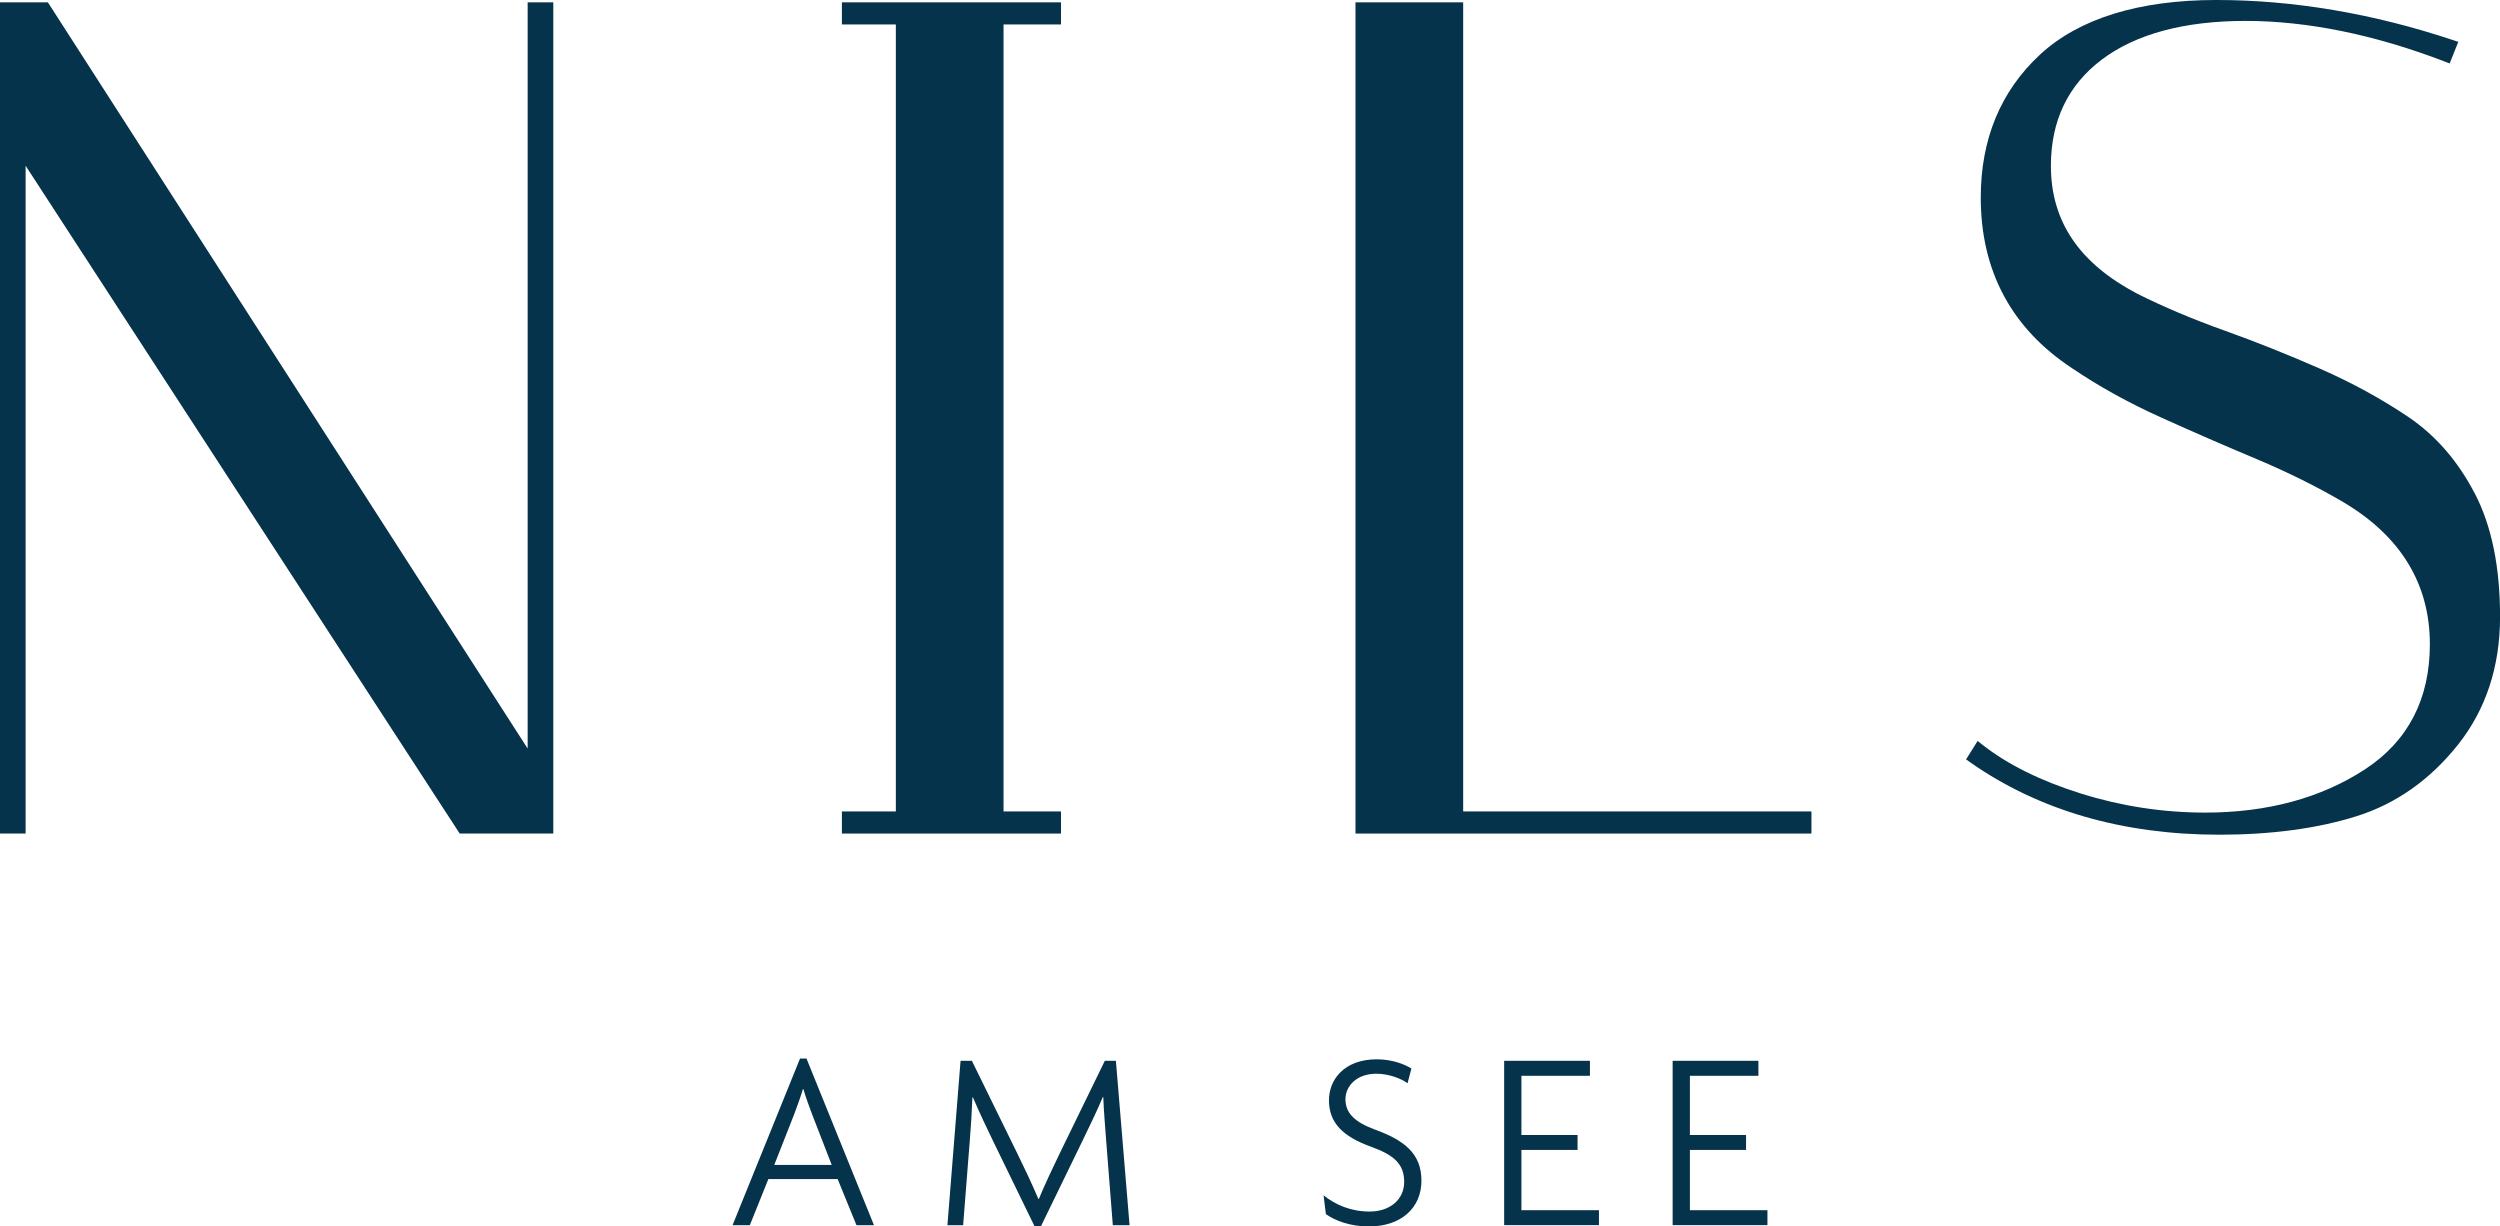
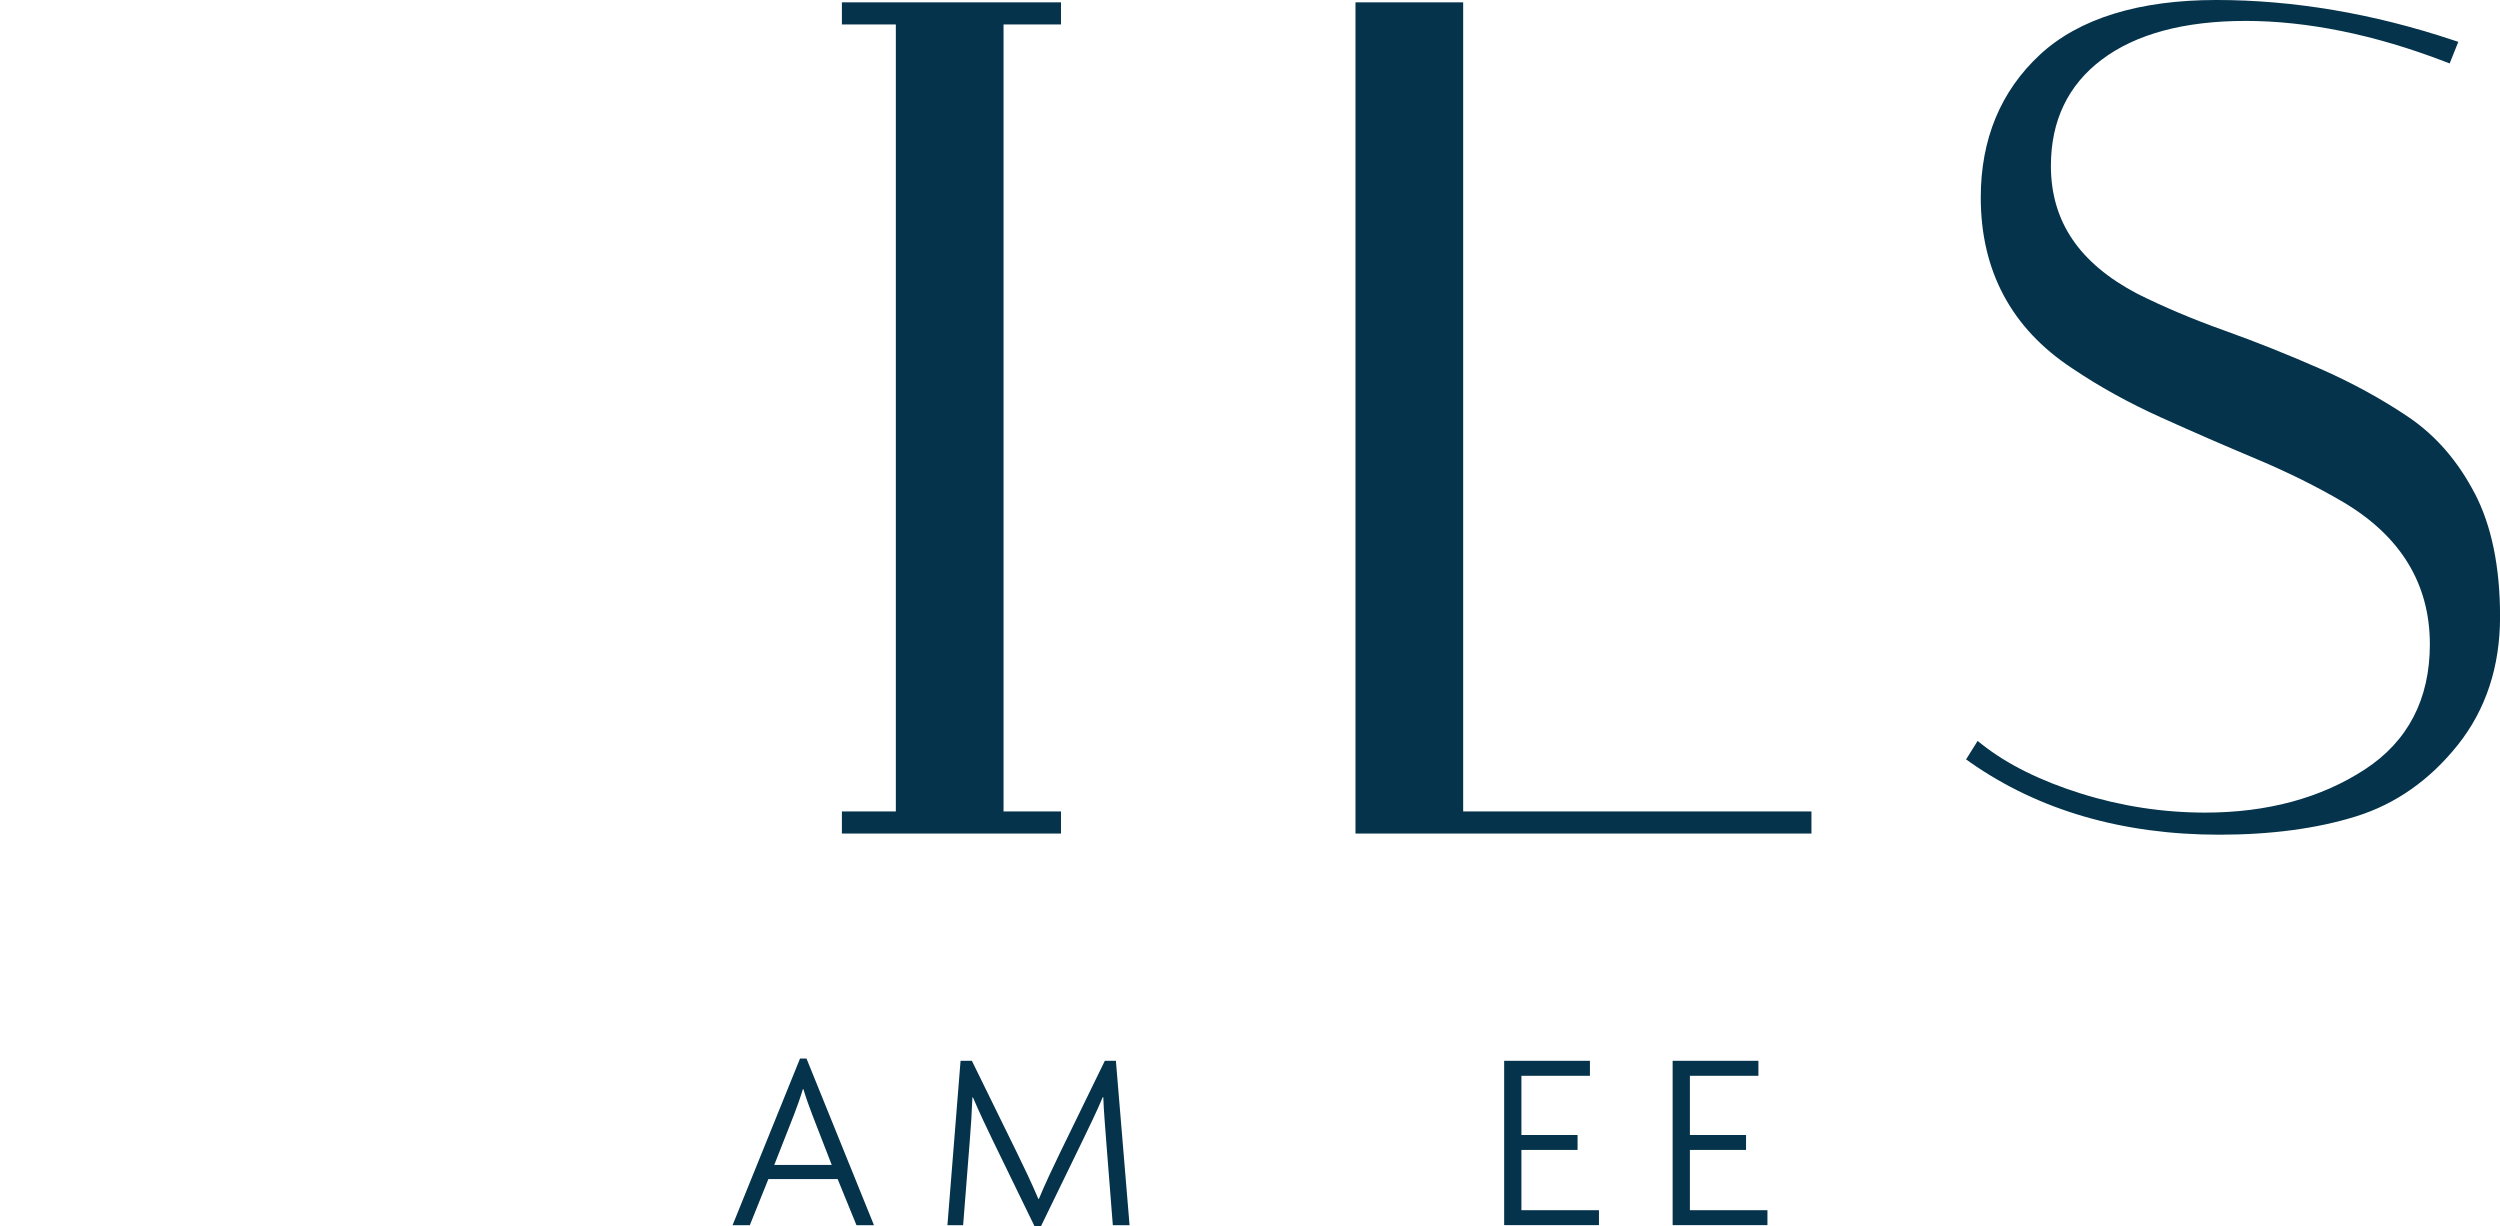
<svg xmlns="http://www.w3.org/2000/svg" id="Ebene_2" viewBox="0 0 1290.24 632.98">
  <defs>
    <style>.cls-1{fill:#05334b;}</style>
  </defs>
  <g id="Ebene_1-2">
    <g>
      <g>
        <path class="cls-1" d="M442.02,632.31l-9.71-23.79h-35.76l-9.57,23.79h-8.91l34.83-86.02h3.32l34.83,86.02h-9.04Zm-22.87-57.17c-1.46-3.85-3.19-8.51-4.52-13.03h-.27c-1.33,4.52-3.06,9.17-4.52,13.03l-10.24,26.06h29.65l-10.11-26.06Z" />
        <path class="cls-1" d="M574.32,632.31l-3.46-44c-.53-7.18-1.2-14.89-1.46-22.07h-.27c-2.93,7.05-7.18,15.69-10.5,22.6l-21.4,44.01h-3.32l-21.41-44.01c-3.19-6.52-7.18-15.02-10.37-22.47h-.27c-.27,7.18-.8,15.55-1.33,21.94l-3.46,44h-8.11l6.78-84.82h5.85l23.27,47.46c3.59,7.31,7.71,15.96,11.03,23.8h.27c3.19-7.71,7.05-15.82,10.9-23.8l23.13-47.46h5.72l7.05,84.82h-8.64Z" />
-         <path class="cls-1" d="M706.48,632.98c-9.7,0-17.55-3.06-22.2-6.38l-1.2-9.71c6.11,4.92,14.09,8.38,23.8,8.38,10.37,0,17.81-6.12,17.81-15.29s-5.18-13.82-16.88-18.08c-14.89-5.32-21.94-12.5-21.94-24.07,0-10.63,7.84-21.13,24.73-21.13,7.71,0,14.36,2.52,17.82,4.78l-1.99,7.58c-3.19-2.39-9.7-4.92-16.09-4.92-10.37,0-15.96,6.52-15.96,13.16,0,7.18,4.79,11.84,15.29,15.69,14.89,5.45,23.93,12.23,23.93,26.32s-10.5,23.66-27.12,23.66Z" />
        <path class="cls-1" d="M776.29,632.31v-84.82h44.27v7.71h-35.36v30.57h28.98v7.71h-28.98v31.11h40.02v7.71h-48.93Z" />
        <path class="cls-1" d="M863.24,632.31v-84.82h44.27v7.71h-35.36v30.57h28.98v7.71h-28.98v31.11h40.02v7.71h-48.93Z" />
      </g>
      <g>
-         <polygon class="cls-1" points="272.32 386.32 25.5 2.44 24.71 1.21 0 1.21 0 430.19 13.22 430.19 13.22 85.54 236.45 428.97 237.24 430.19 285.55 430.19 285.55 1.21 272.32 1.21 272.32 386.32" />
        <polygon class="cls-1" points="434.5 12.62 462.34 12.62 462.34 418.78 434.5 418.78 434.5 430.19 547.57 430.19 547.57 418.78 517.92 418.78 517.92 12.62 547.57 12.62 547.57 1.21 434.5 1.21 434.5 12.62" />
        <polygon class="cls-1" points="755.14 1.21 699.56 1.21 699.56 430.19 934.88 430.19 934.88 418.78 755.14 418.78 755.14 1.21" />
        <path class="cls-1" d="M1277.23,254.71c-8.63-16.65-20.12-29.91-34.16-39.42-13.8-9.33-29.21-17.76-45.81-25.05-16.53-7.26-33.18-13.9-49.5-19.74-16.19-5.79-31.26-12.16-44.74-18.91-29.99-15.77-44.56-37.37-44.56-66.01,0-23.2,8.8-41.62,26.17-54.75,17.6-13.29,42.61-20.03,74.34-20.03s66.58,7.07,102.82,21l2.47,.95,4.46-11.14-2.69-.9c-41.26-13.75-82.37-20.71-122.18-20.71s-70.9,9.51-91.08,28.25c-20.24,18.8-30.51,43.59-30.51,73.67,0,37.91,15.88,67.57,47.17,88.15,13.76,9.32,29.16,17.84,45.78,25.34,16.45,7.43,33.07,14.67,49.39,21.51,16.18,6.8,31.24,14.28,44.76,22.23,29.65,17.56,44.68,42.23,44.68,73.34,0,28.35-11.3,50.1-33.58,64.63-22.66,14.77-50.37,22.26-82.35,22.26-21.82,0-43.43-3.32-64.25-9.87-20.78-6.52-37.9-15.03-50.88-25.26l-2.34-1.85-5.96,9.53,2.08,1.46c35.4,24.82,78.67,37.4,128.62,37.4,26.8,0,50.58-3.2,70.7-9.5,20.39-6.38,38.03-18.8,52.43-36.89,14.44-18.16,21.76-40.4,21.76-66.12s-4.38-46.92-13.01-63.56Z" />
      </g>
    </g>
  </g>
</svg>